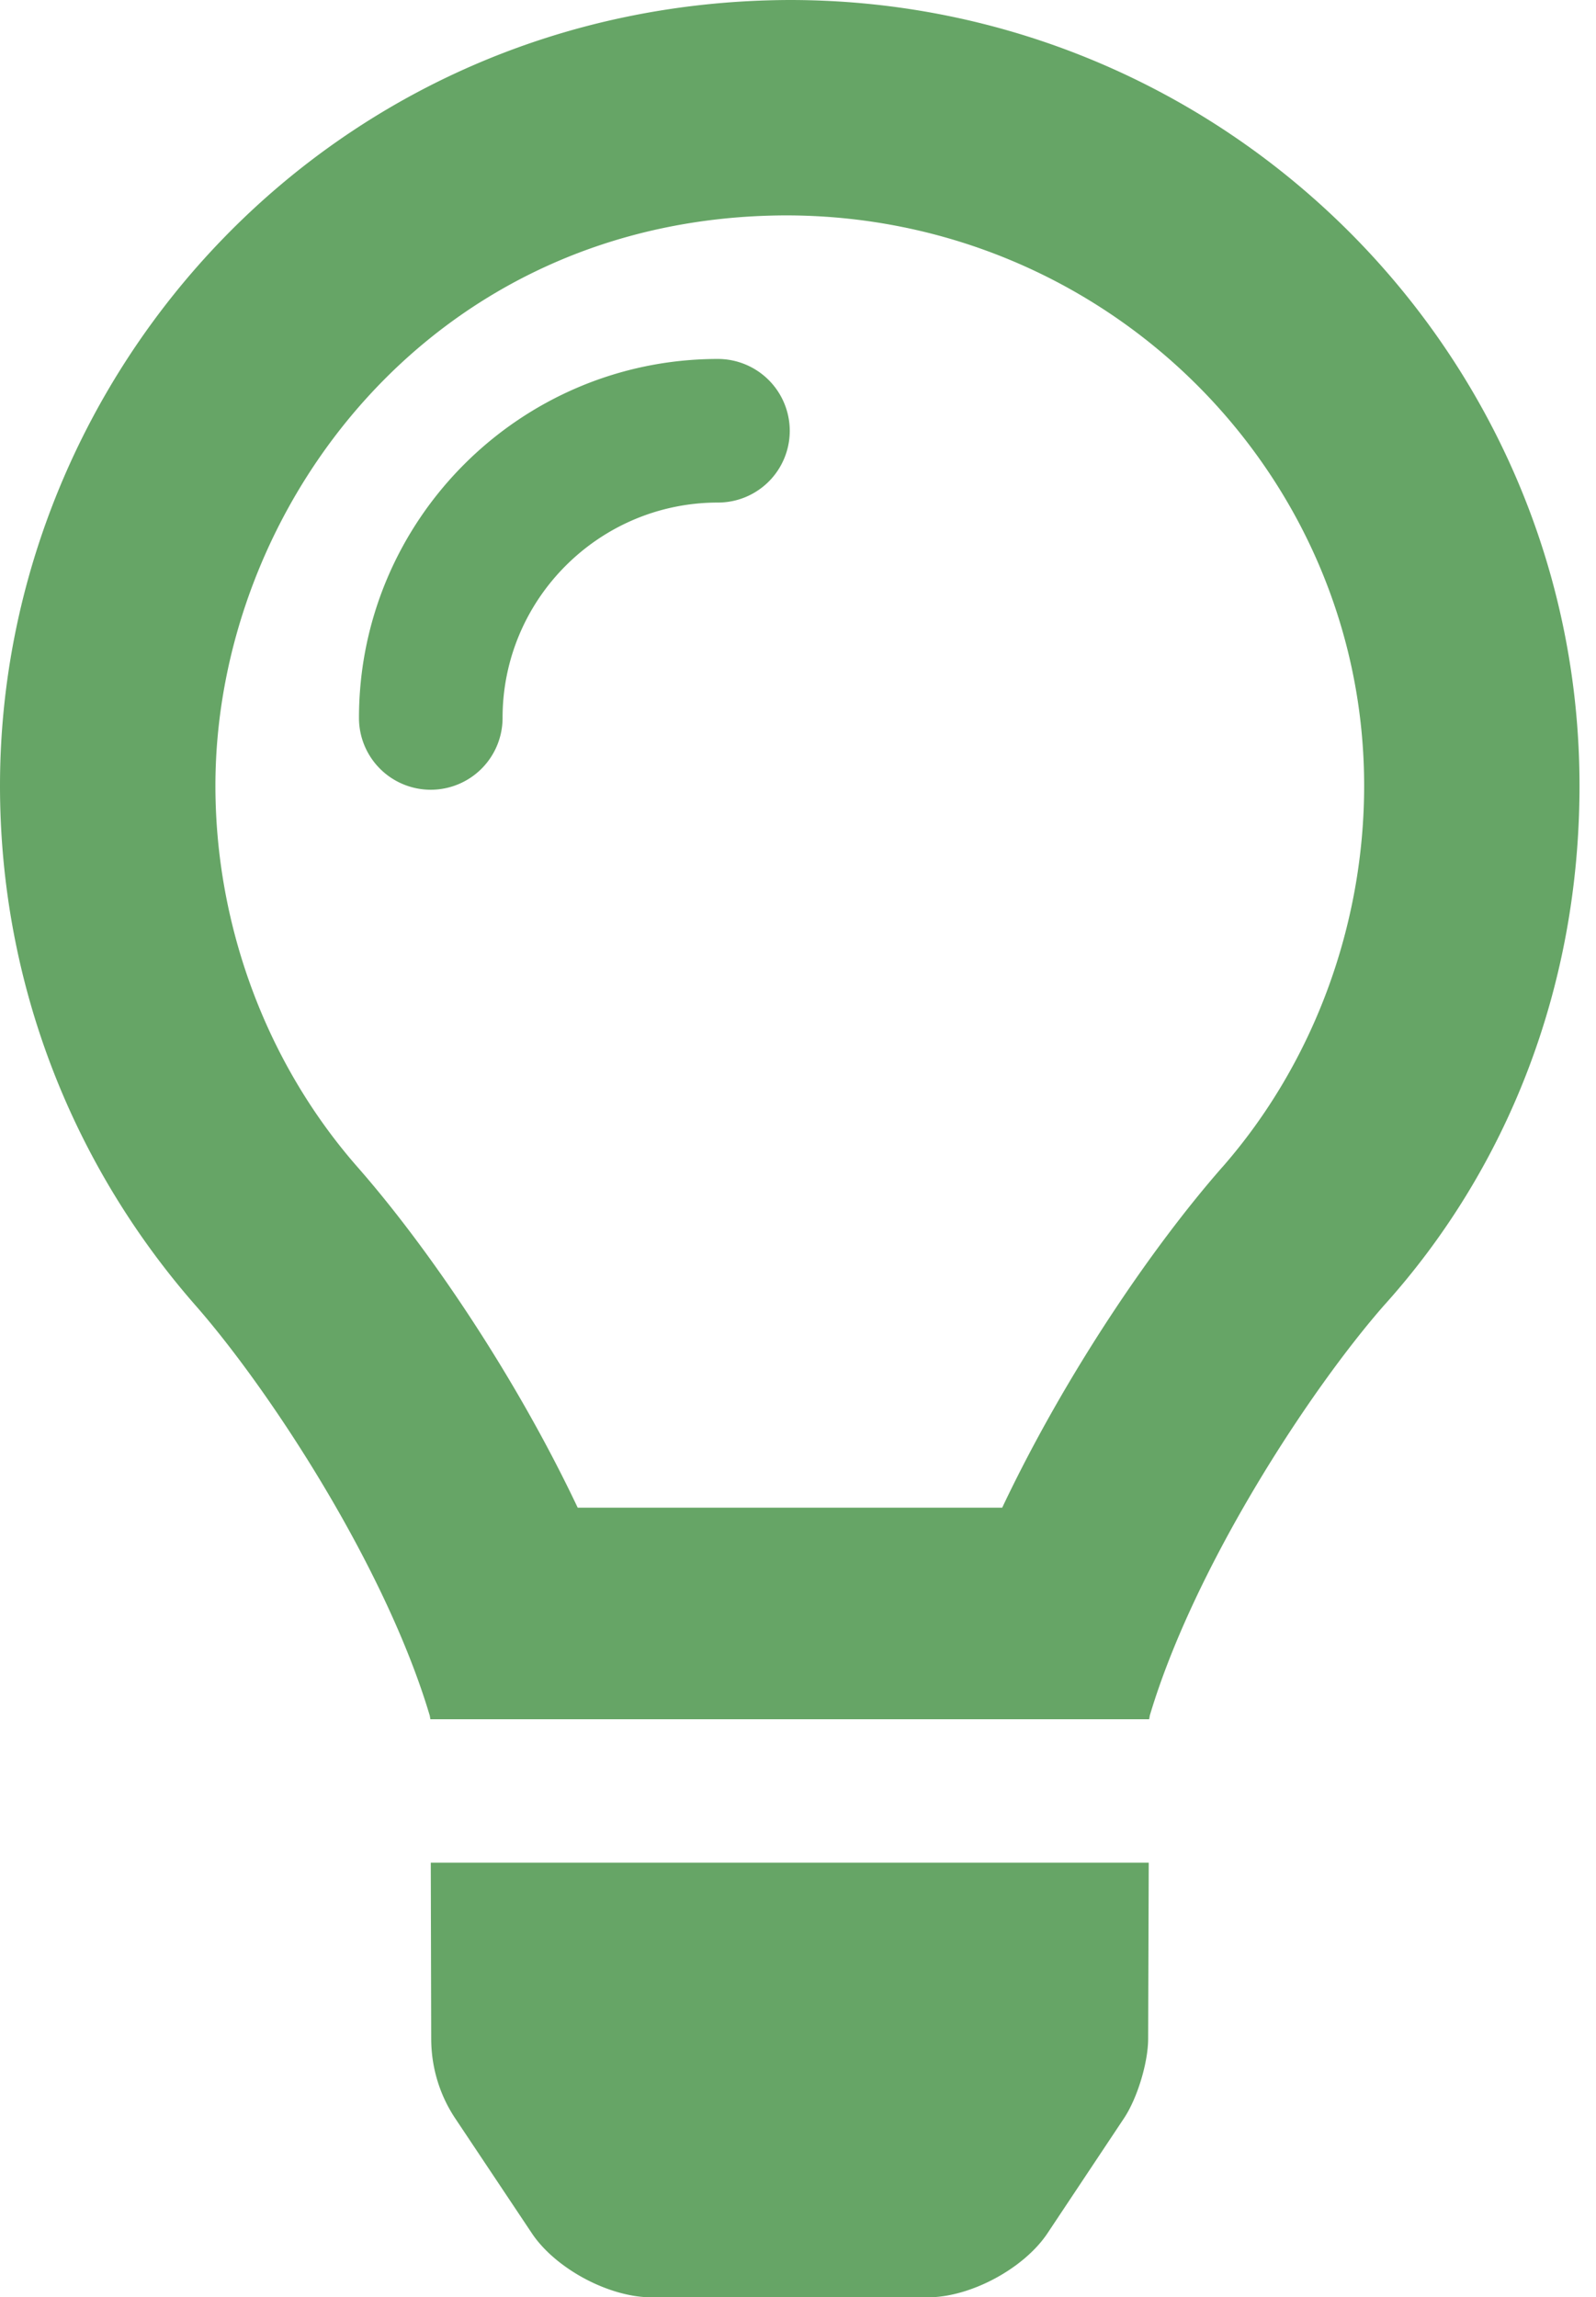
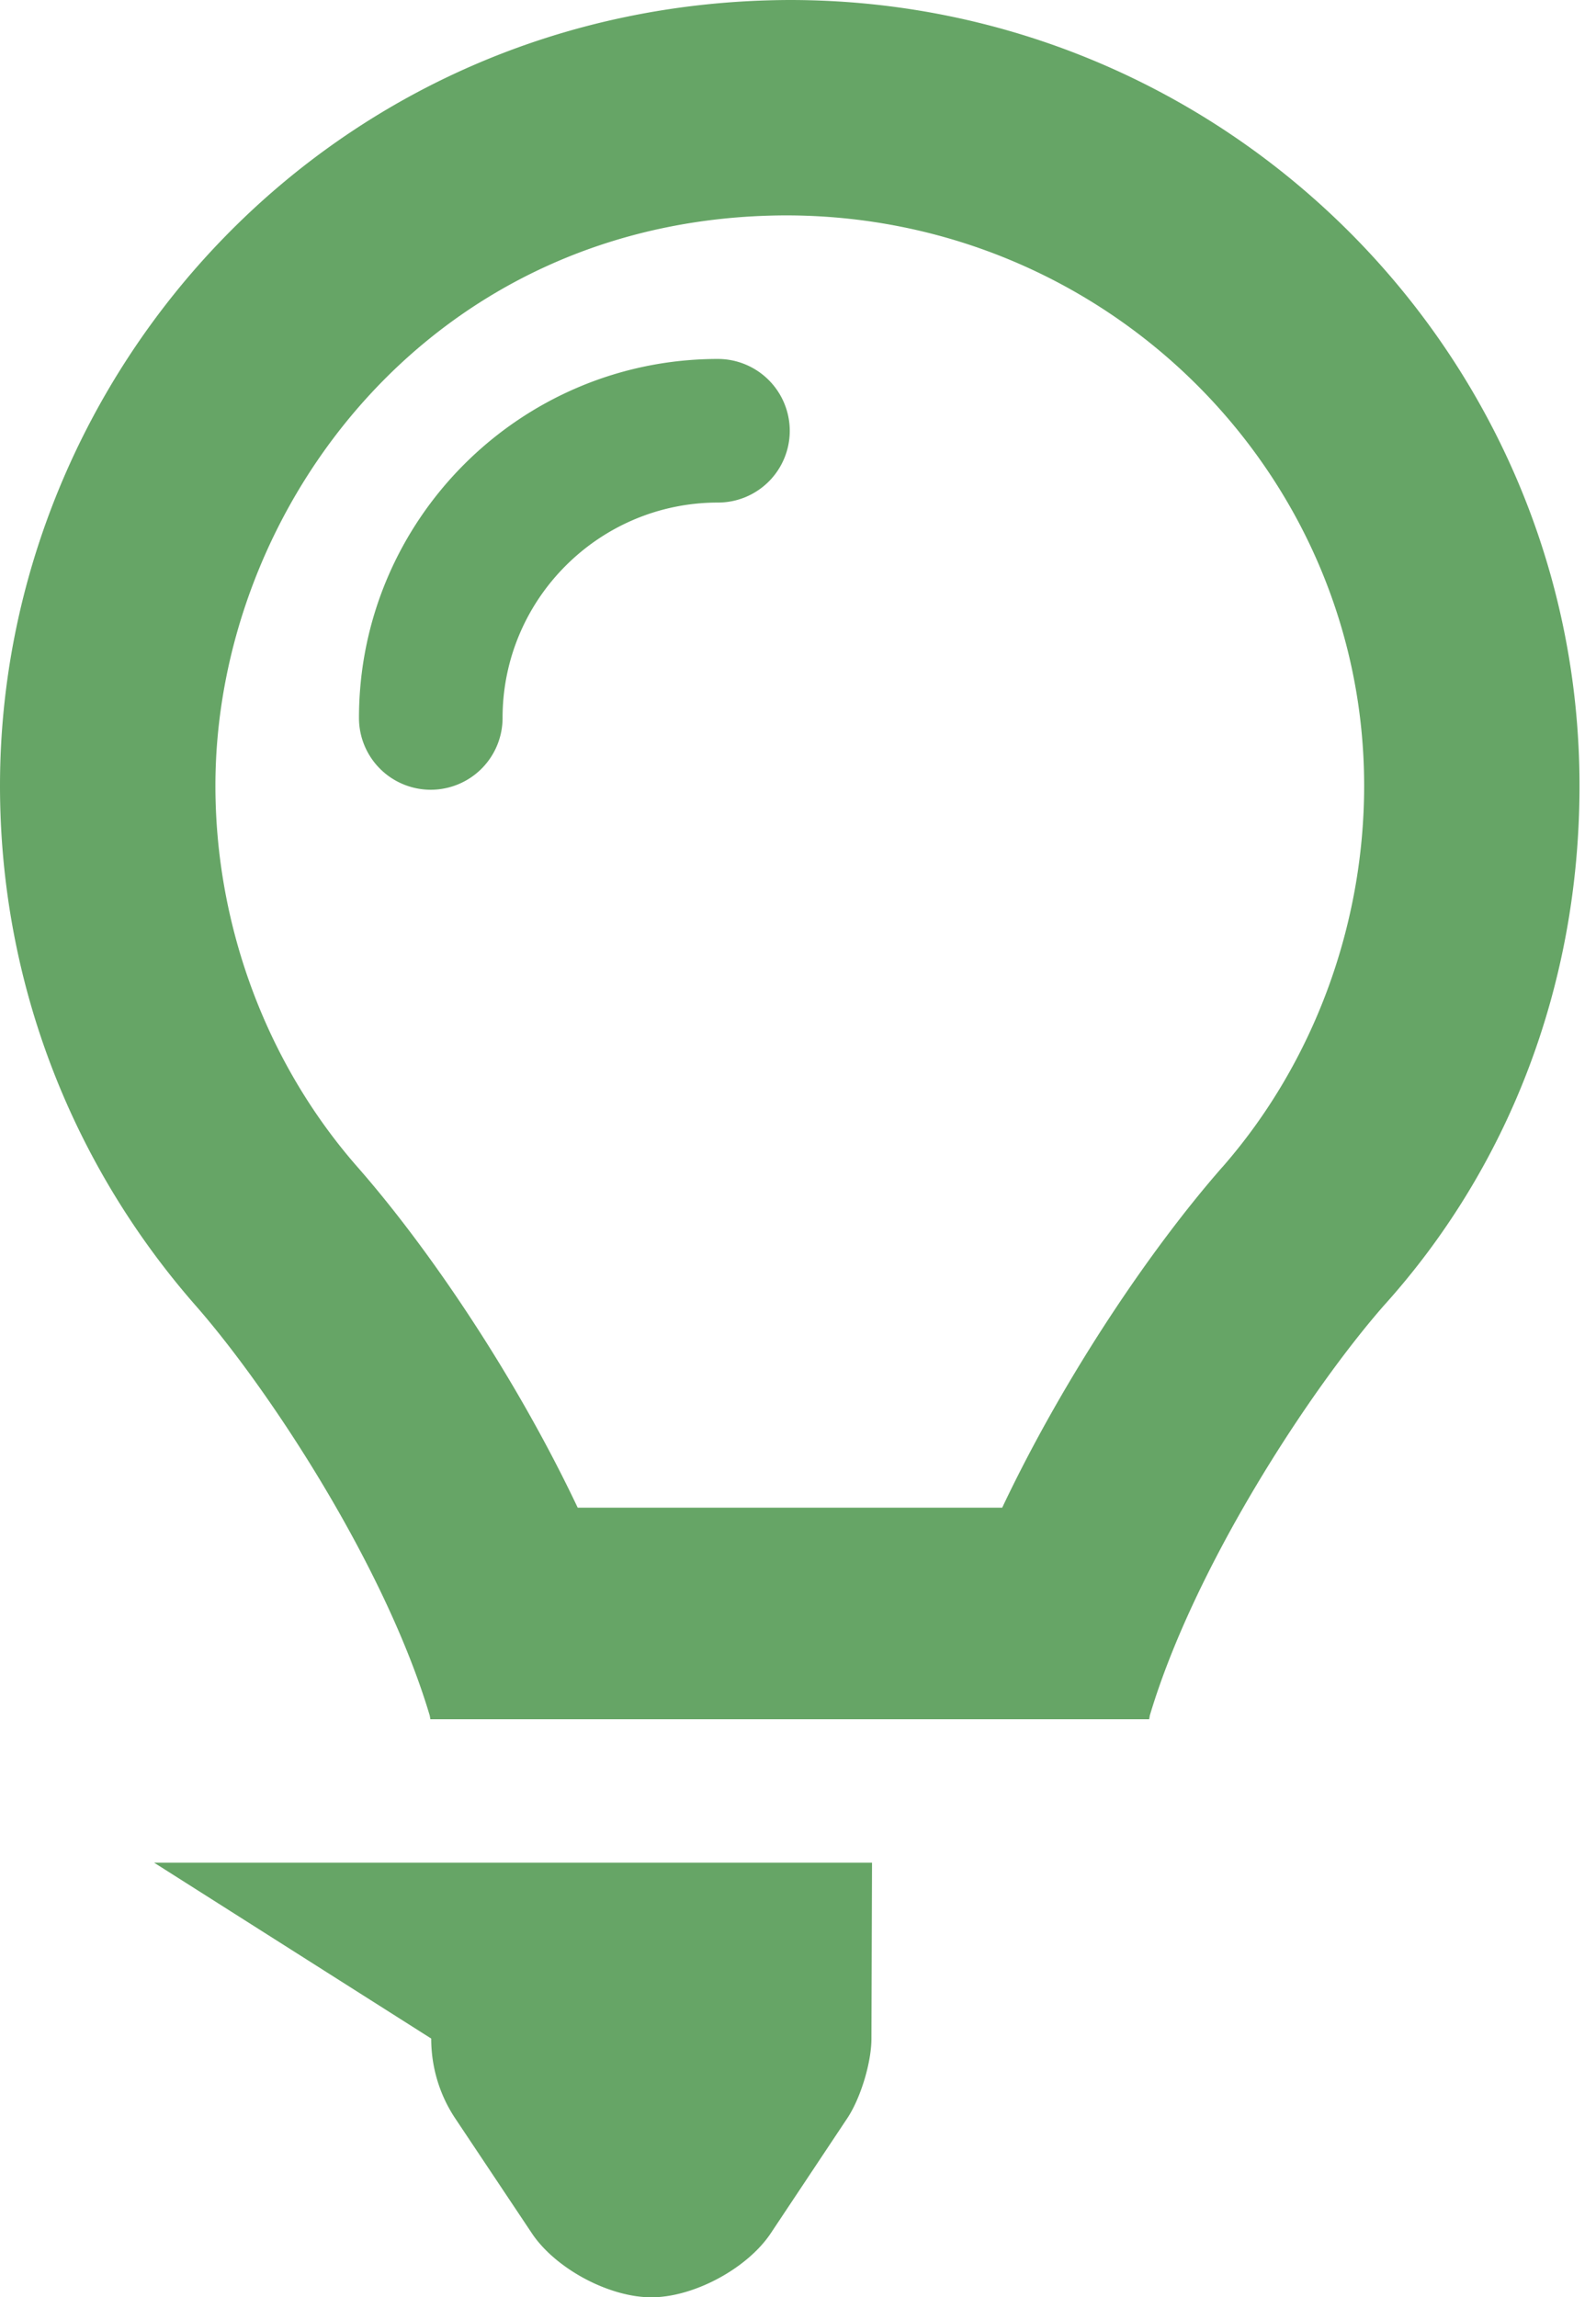
<svg xmlns="http://www.w3.org/2000/svg" width="66" height="95" viewBox="0 0 66 95" fill="none">
-   <path d="M17.832 84.3c0 1.169.337 2.309.981 3.283l3.18 4.767c.975 1.462 3.187 2.65 4.944 2.65H38.38c1.752 0 3.964-1.188 4.938-2.65l3.17-4.765c.545-.824.992-2.295.992-3.284l.024-7.275h-29.69zM32.66 0C13.735.06 0 15.396 0 32.492c0 8.235 3.05 15.743 8.083 21.488 3.067 3.496 7.857 10.805 9.69 16.97.006.046.018.095.023.145h29.727c.006-.05.018-.096.023-.146 1.833-6.164 6.623-13.473 9.69-16.97 5.038-5.585 8.082-13.081 8.082-21.487C65.318 14.622 50.695 0 32.658 0m17.888 48.265c-2.906 3.312-6.502 8.591-9.102 14.082H23.89c-2.6-5.491-6.196-10.77-9.1-14.08-3.796-4.326-5.882-10.023-5.882-15.775 0-11.468 8.925-23.539 23.585-23.585 13.267 0 23.919 10.651 23.919 23.585 0 5.752-2.079 11.449-5.864 15.773M29.69 14.844c-8.183 0-14.845 6.662-14.845 14.845a2.967 2.967 0 0 0 2.969 2.969 2.97 2.97 0 0 0 2.969-2.97c0-4.911 3.995-8.906 8.907-8.906a2.966 2.966 0 0 0 2.969-2.967 2.974 2.974 0 0 0-2.97-2.971" fill="#66A566" />
+   <path d="M17.832 84.3c0 1.169.337 2.309.981 3.283l3.18 4.767c.975 1.462 3.187 2.65 4.944 2.65c1.752 0 3.964-1.188 4.938-2.65l3.17-4.765c.545-.824.992-2.295.992-3.284l.024-7.275h-29.69zM32.66 0C13.735.06 0 15.396 0 32.492c0 8.235 3.05 15.743 8.083 21.488 3.067 3.496 7.857 10.805 9.69 16.97.006.046.018.095.023.145h29.727c.006-.05.018-.096.023-.146 1.833-6.164 6.623-13.473 9.69-16.97 5.038-5.585 8.082-13.081 8.082-21.487C65.318 14.622 50.695 0 32.658 0m17.888 48.265c-2.906 3.312-6.502 8.591-9.102 14.082H23.89c-2.6-5.491-6.196-10.77-9.1-14.08-3.796-4.326-5.882-10.023-5.882-15.775 0-11.468 8.925-23.539 23.585-23.585 13.267 0 23.919 10.651 23.919 23.585 0 5.752-2.079 11.449-5.864 15.773M29.69 14.844c-8.183 0-14.845 6.662-14.845 14.845a2.967 2.967 0 0 0 2.969 2.969 2.97 2.97 0 0 0 2.969-2.97c0-4.911 3.995-8.906 8.907-8.906a2.966 2.966 0 0 0 2.969-2.967 2.974 2.974 0 0 0-2.97-2.971" fill="#66A566" />
</svg>